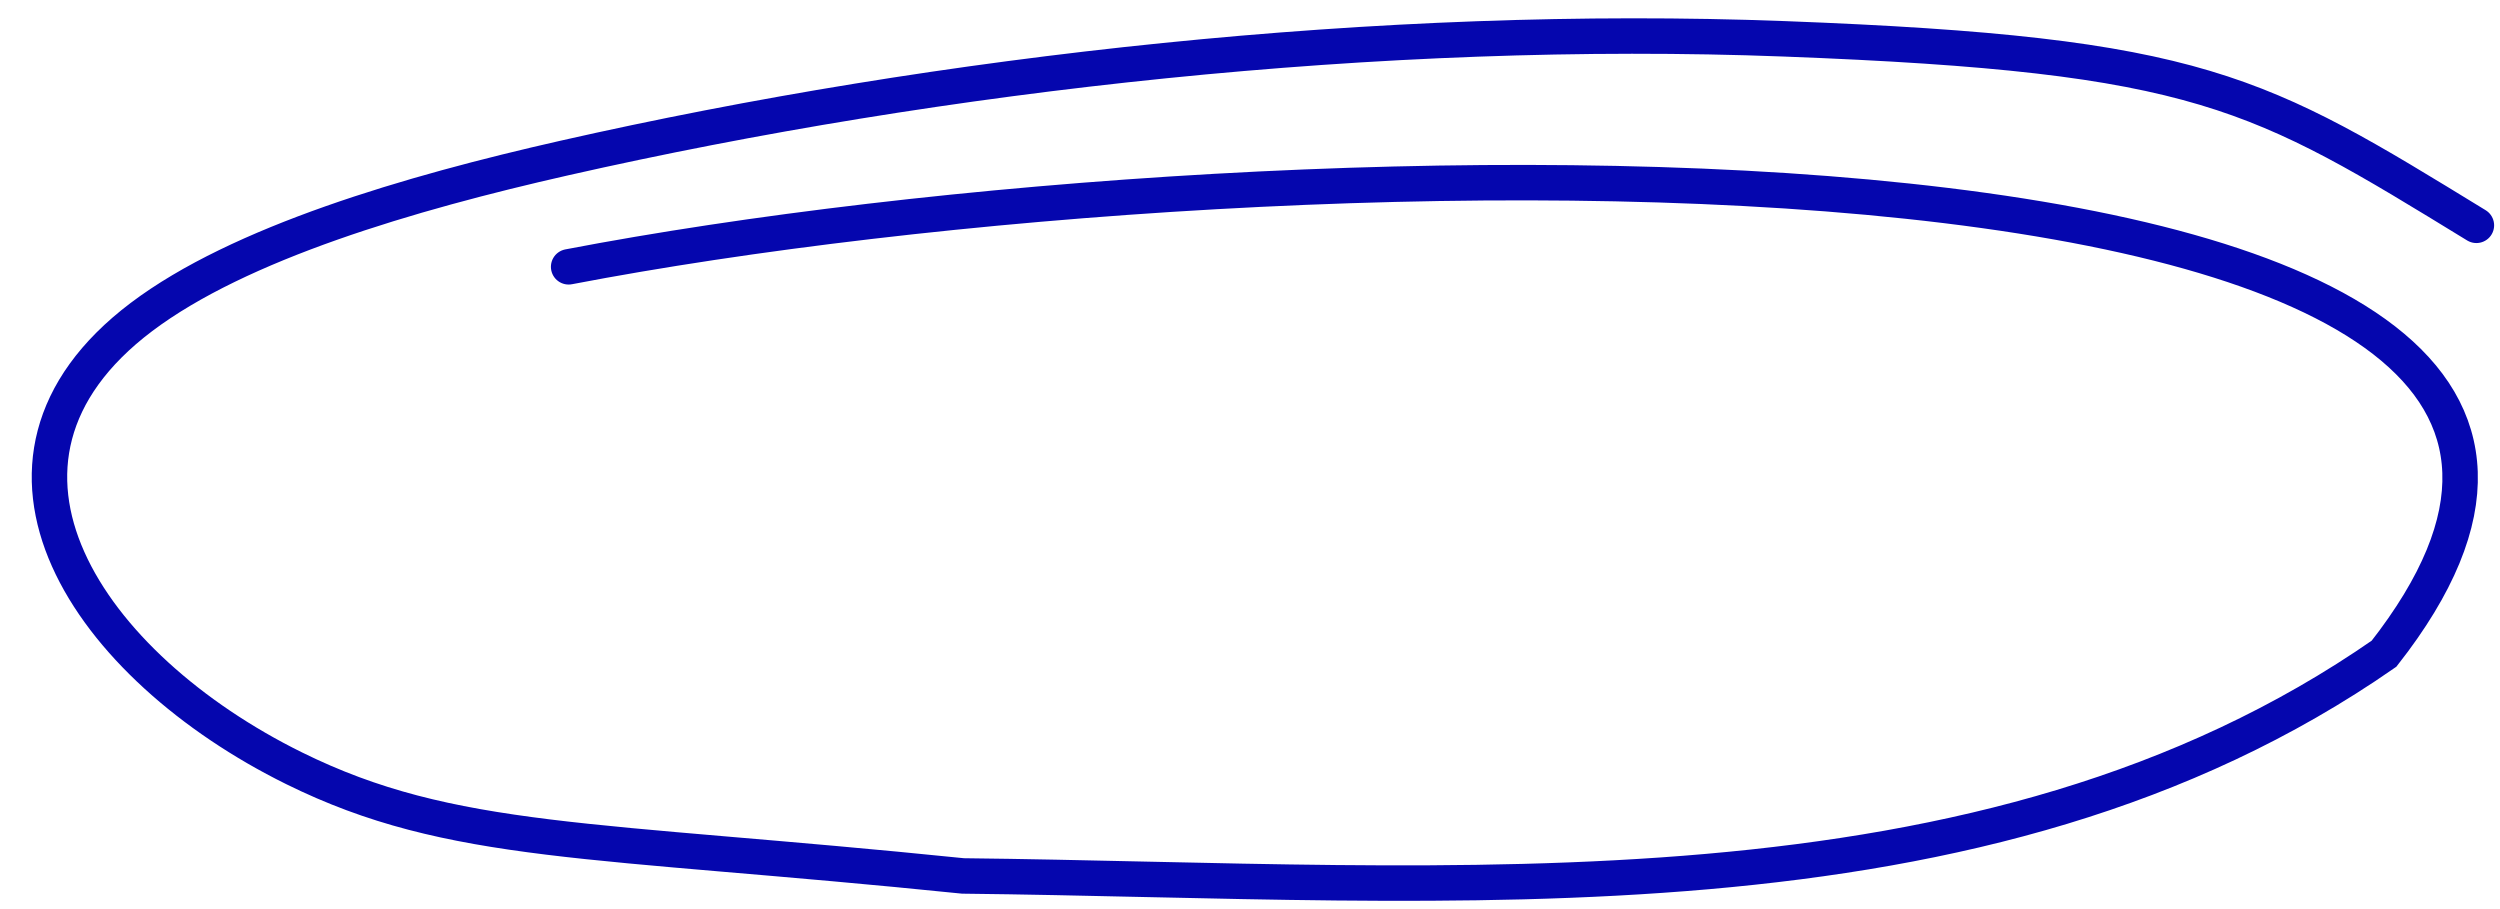
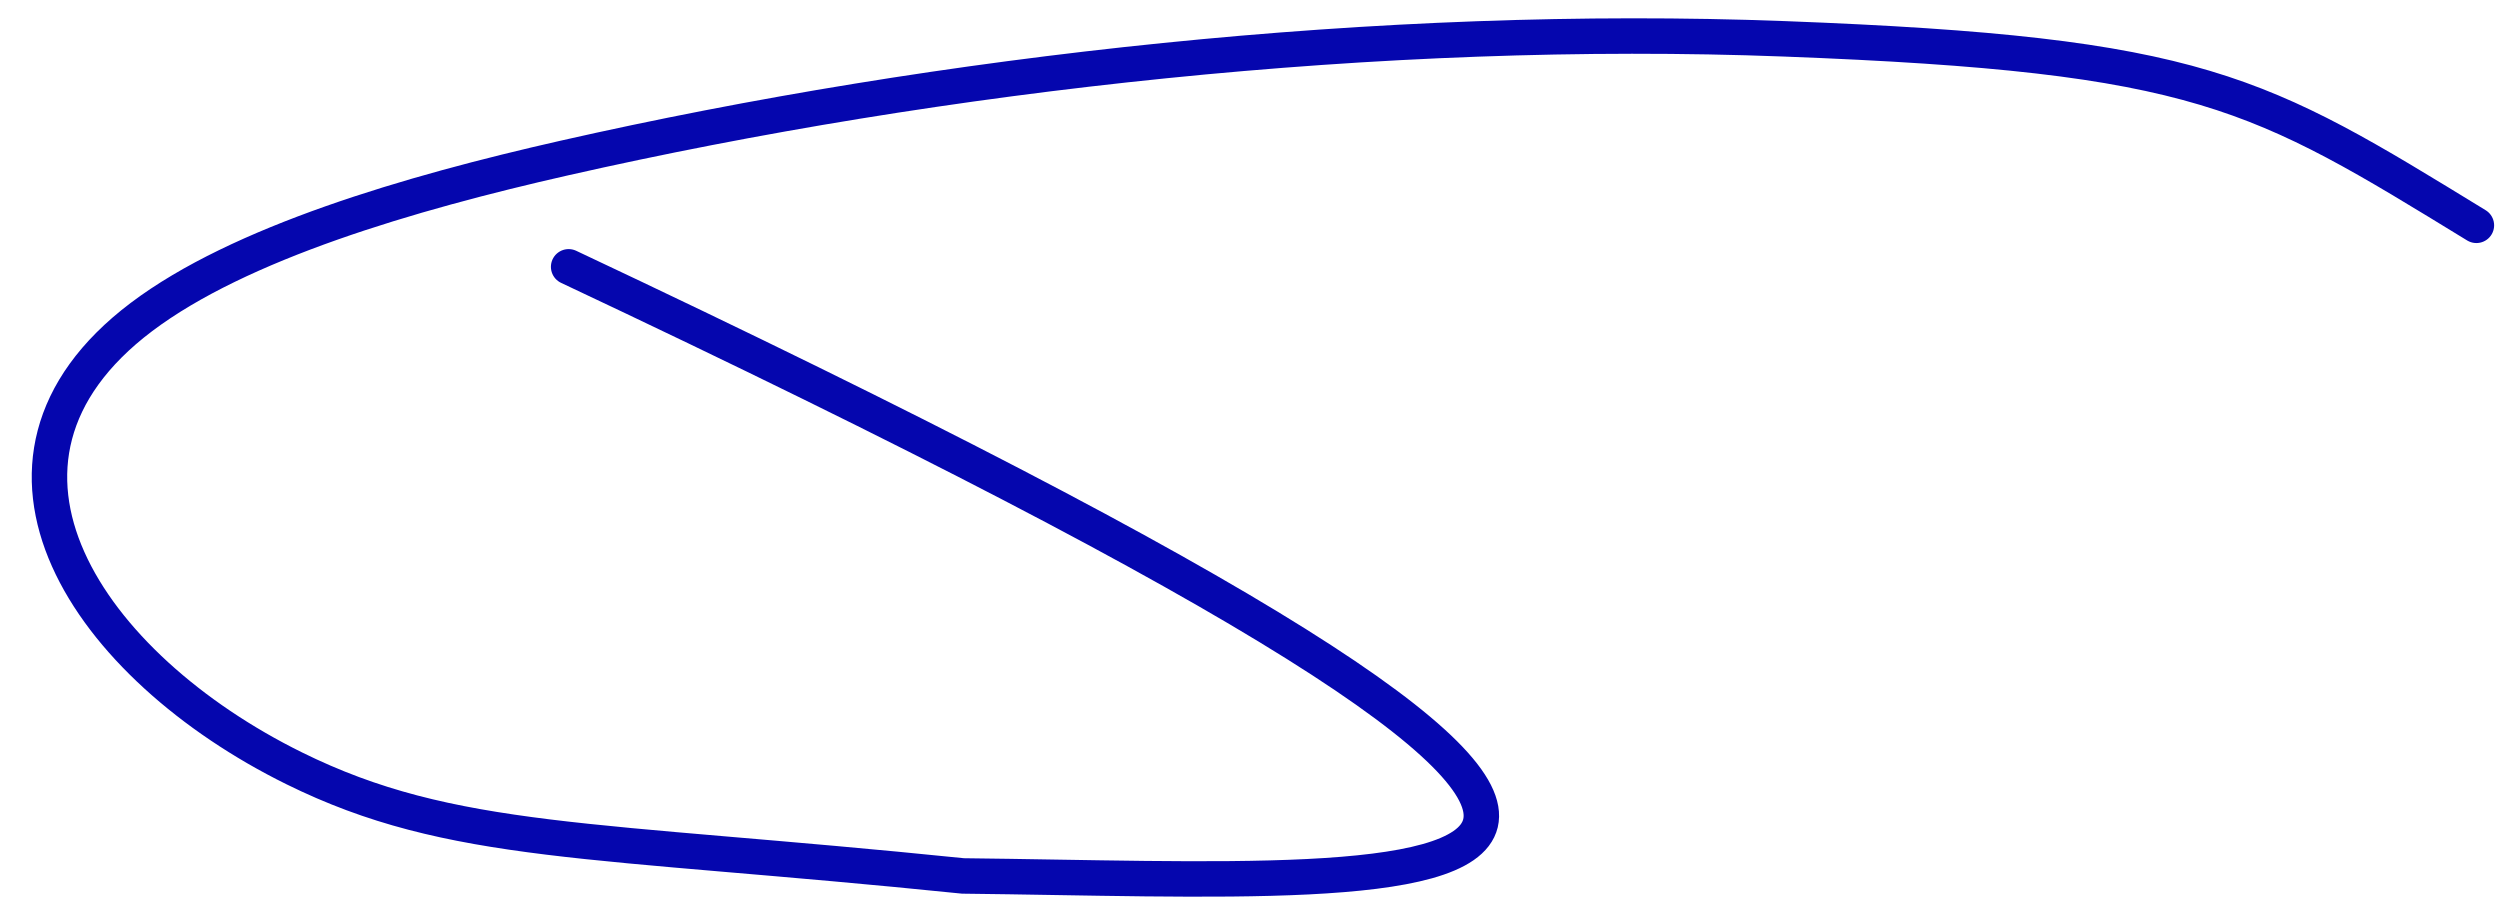
<svg xmlns="http://www.w3.org/2000/svg" width="77" height="28" viewBox="0 0 77 28" fill="none">
-   <path d="M17.514 8.218C39.534 3.996 86.805 3.072 73.428 20.134C61.06 28.732 44.814 27.147 29.661 26.979C18.205 25.808 13.915 26.062 9.055 23.661C2.717 20.531 -1.588 14.253 4.354 9.766C7.37 7.489 12.6 5.951 17.382 4.867C28.985 2.236 42.556 0.723 54.964 1.196C67.812 1.685 69.537 2.817 76.273 6.94" stroke="#0506AE" stroke-width="1.092" stroke-linecap="round" />
+   <path d="M17.514 8.218C61.06 28.732 44.814 27.147 29.661 26.979C18.205 25.808 13.915 26.062 9.055 23.661C2.717 20.531 -1.588 14.253 4.354 9.766C7.37 7.489 12.6 5.951 17.382 4.867C28.985 2.236 42.556 0.723 54.964 1.196C67.812 1.685 69.537 2.817 76.273 6.94" stroke="#0506AE" stroke-width="1.092" stroke-linecap="round" />
</svg>